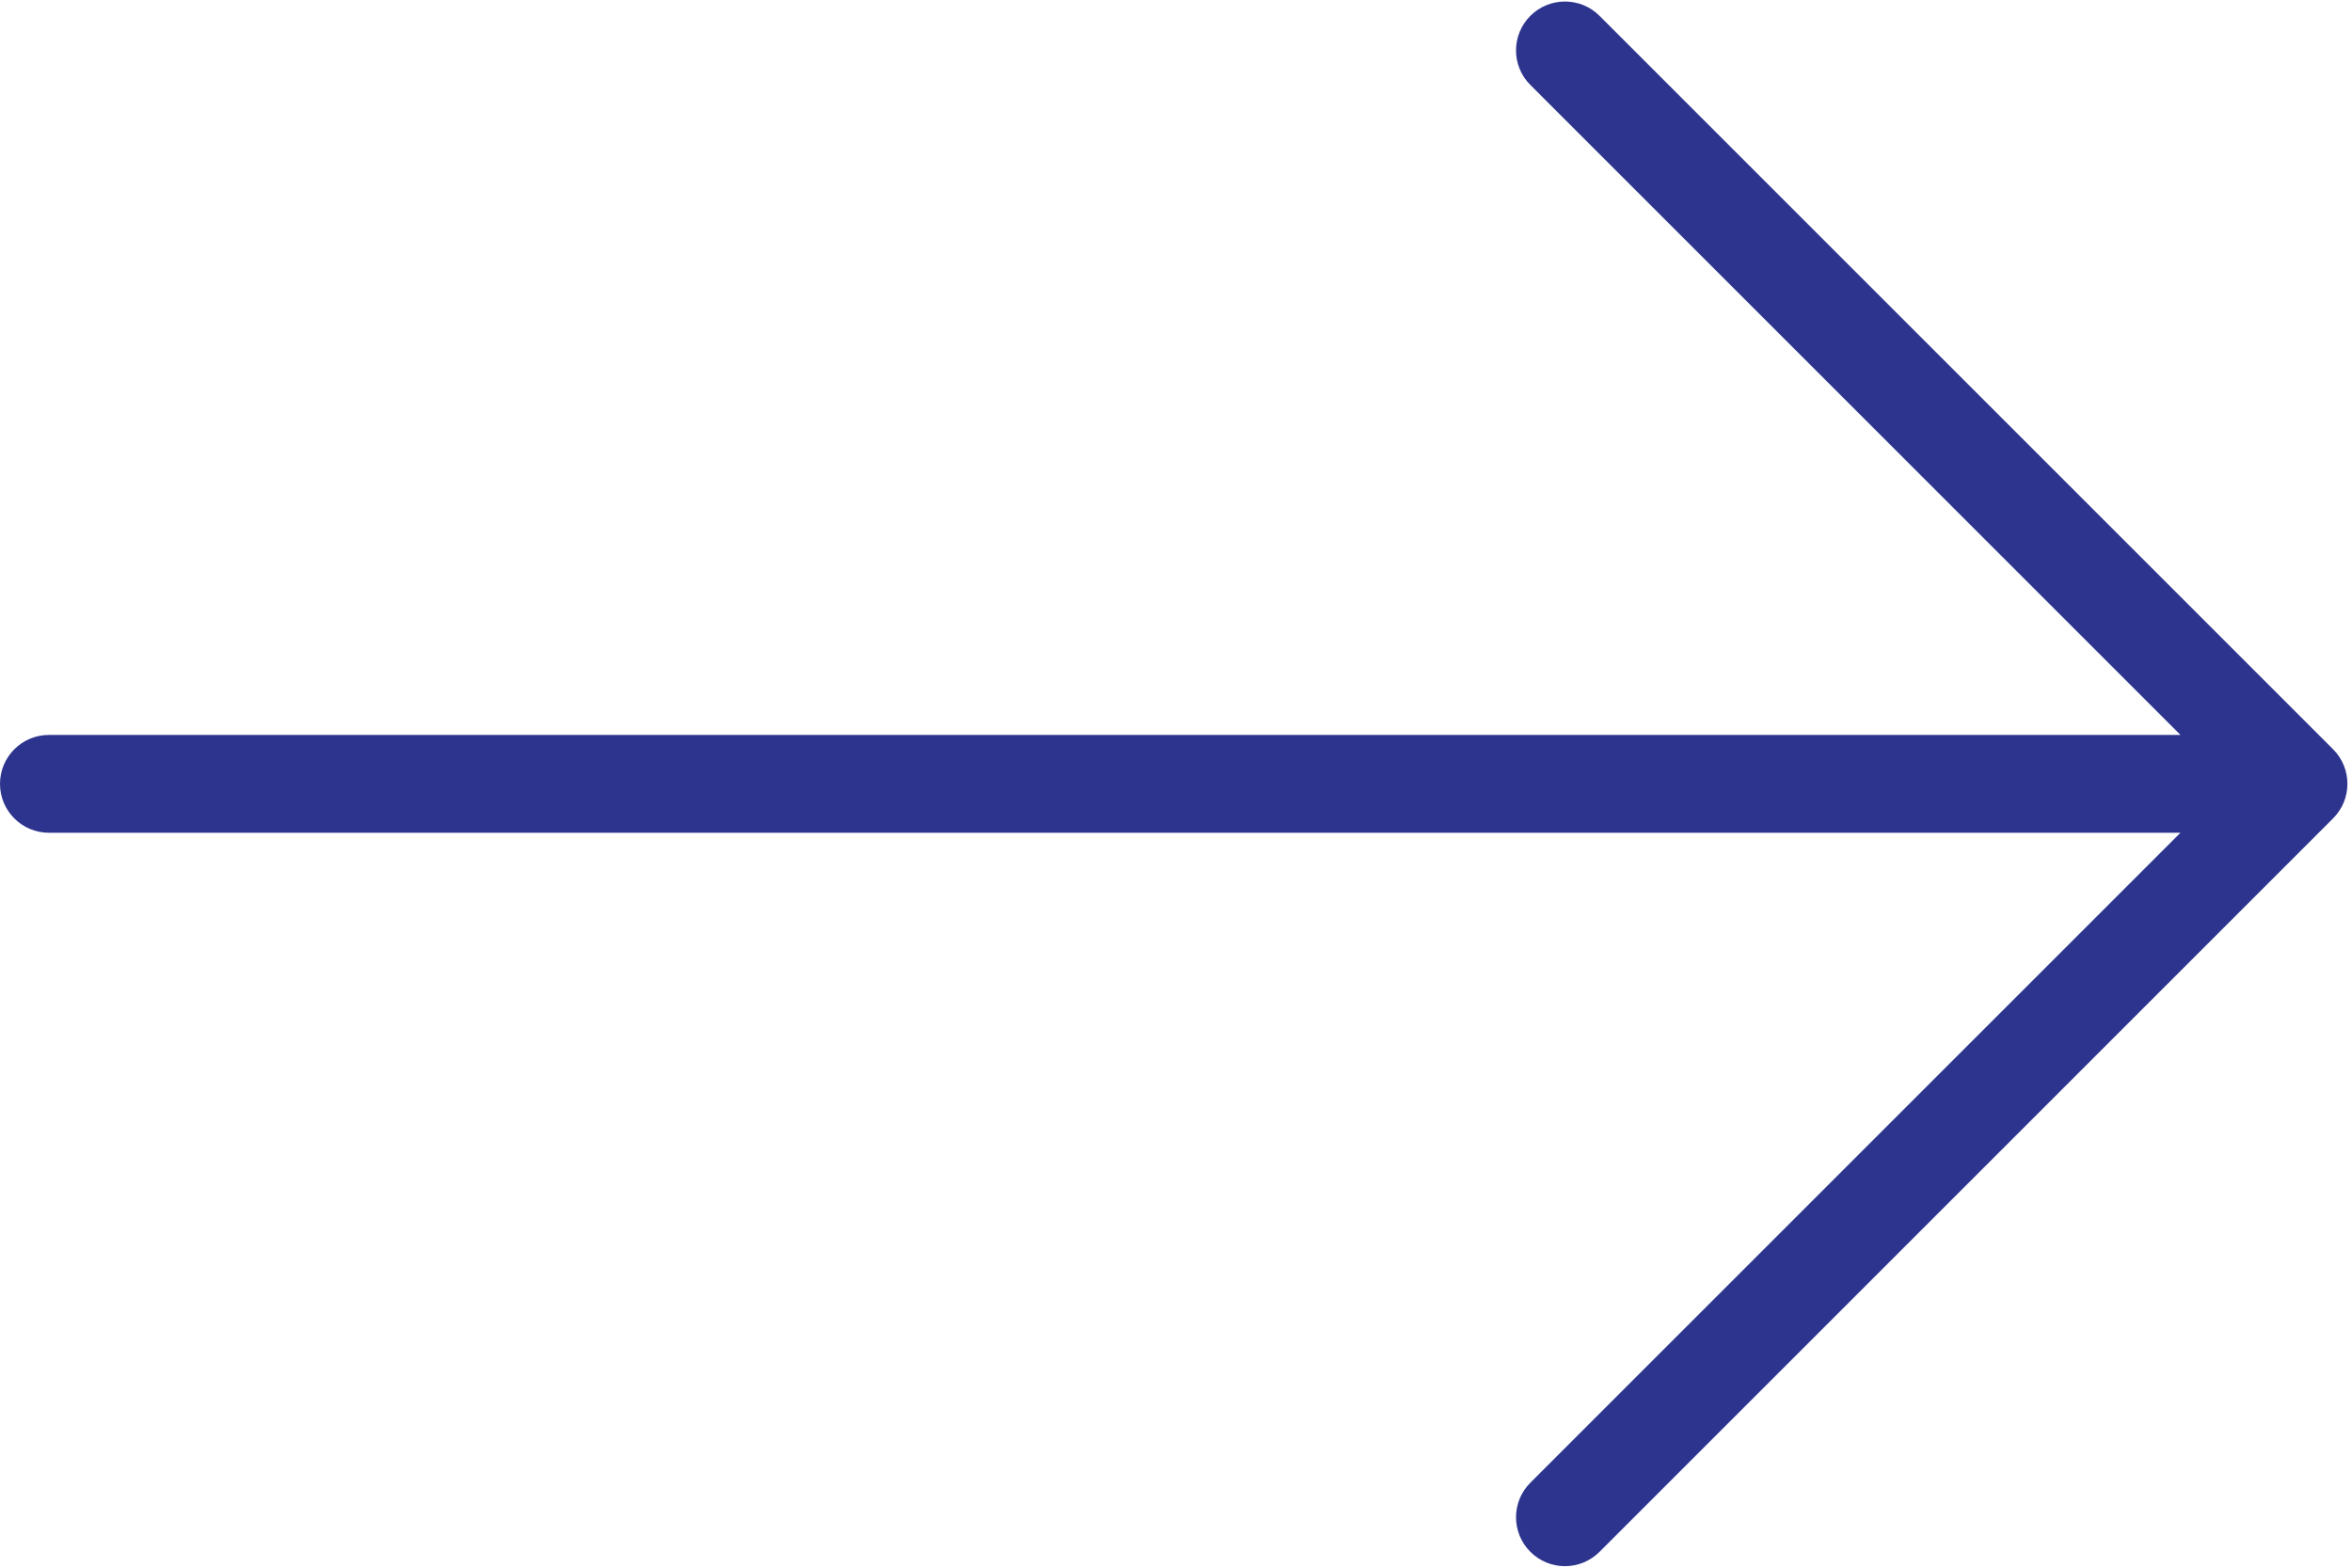
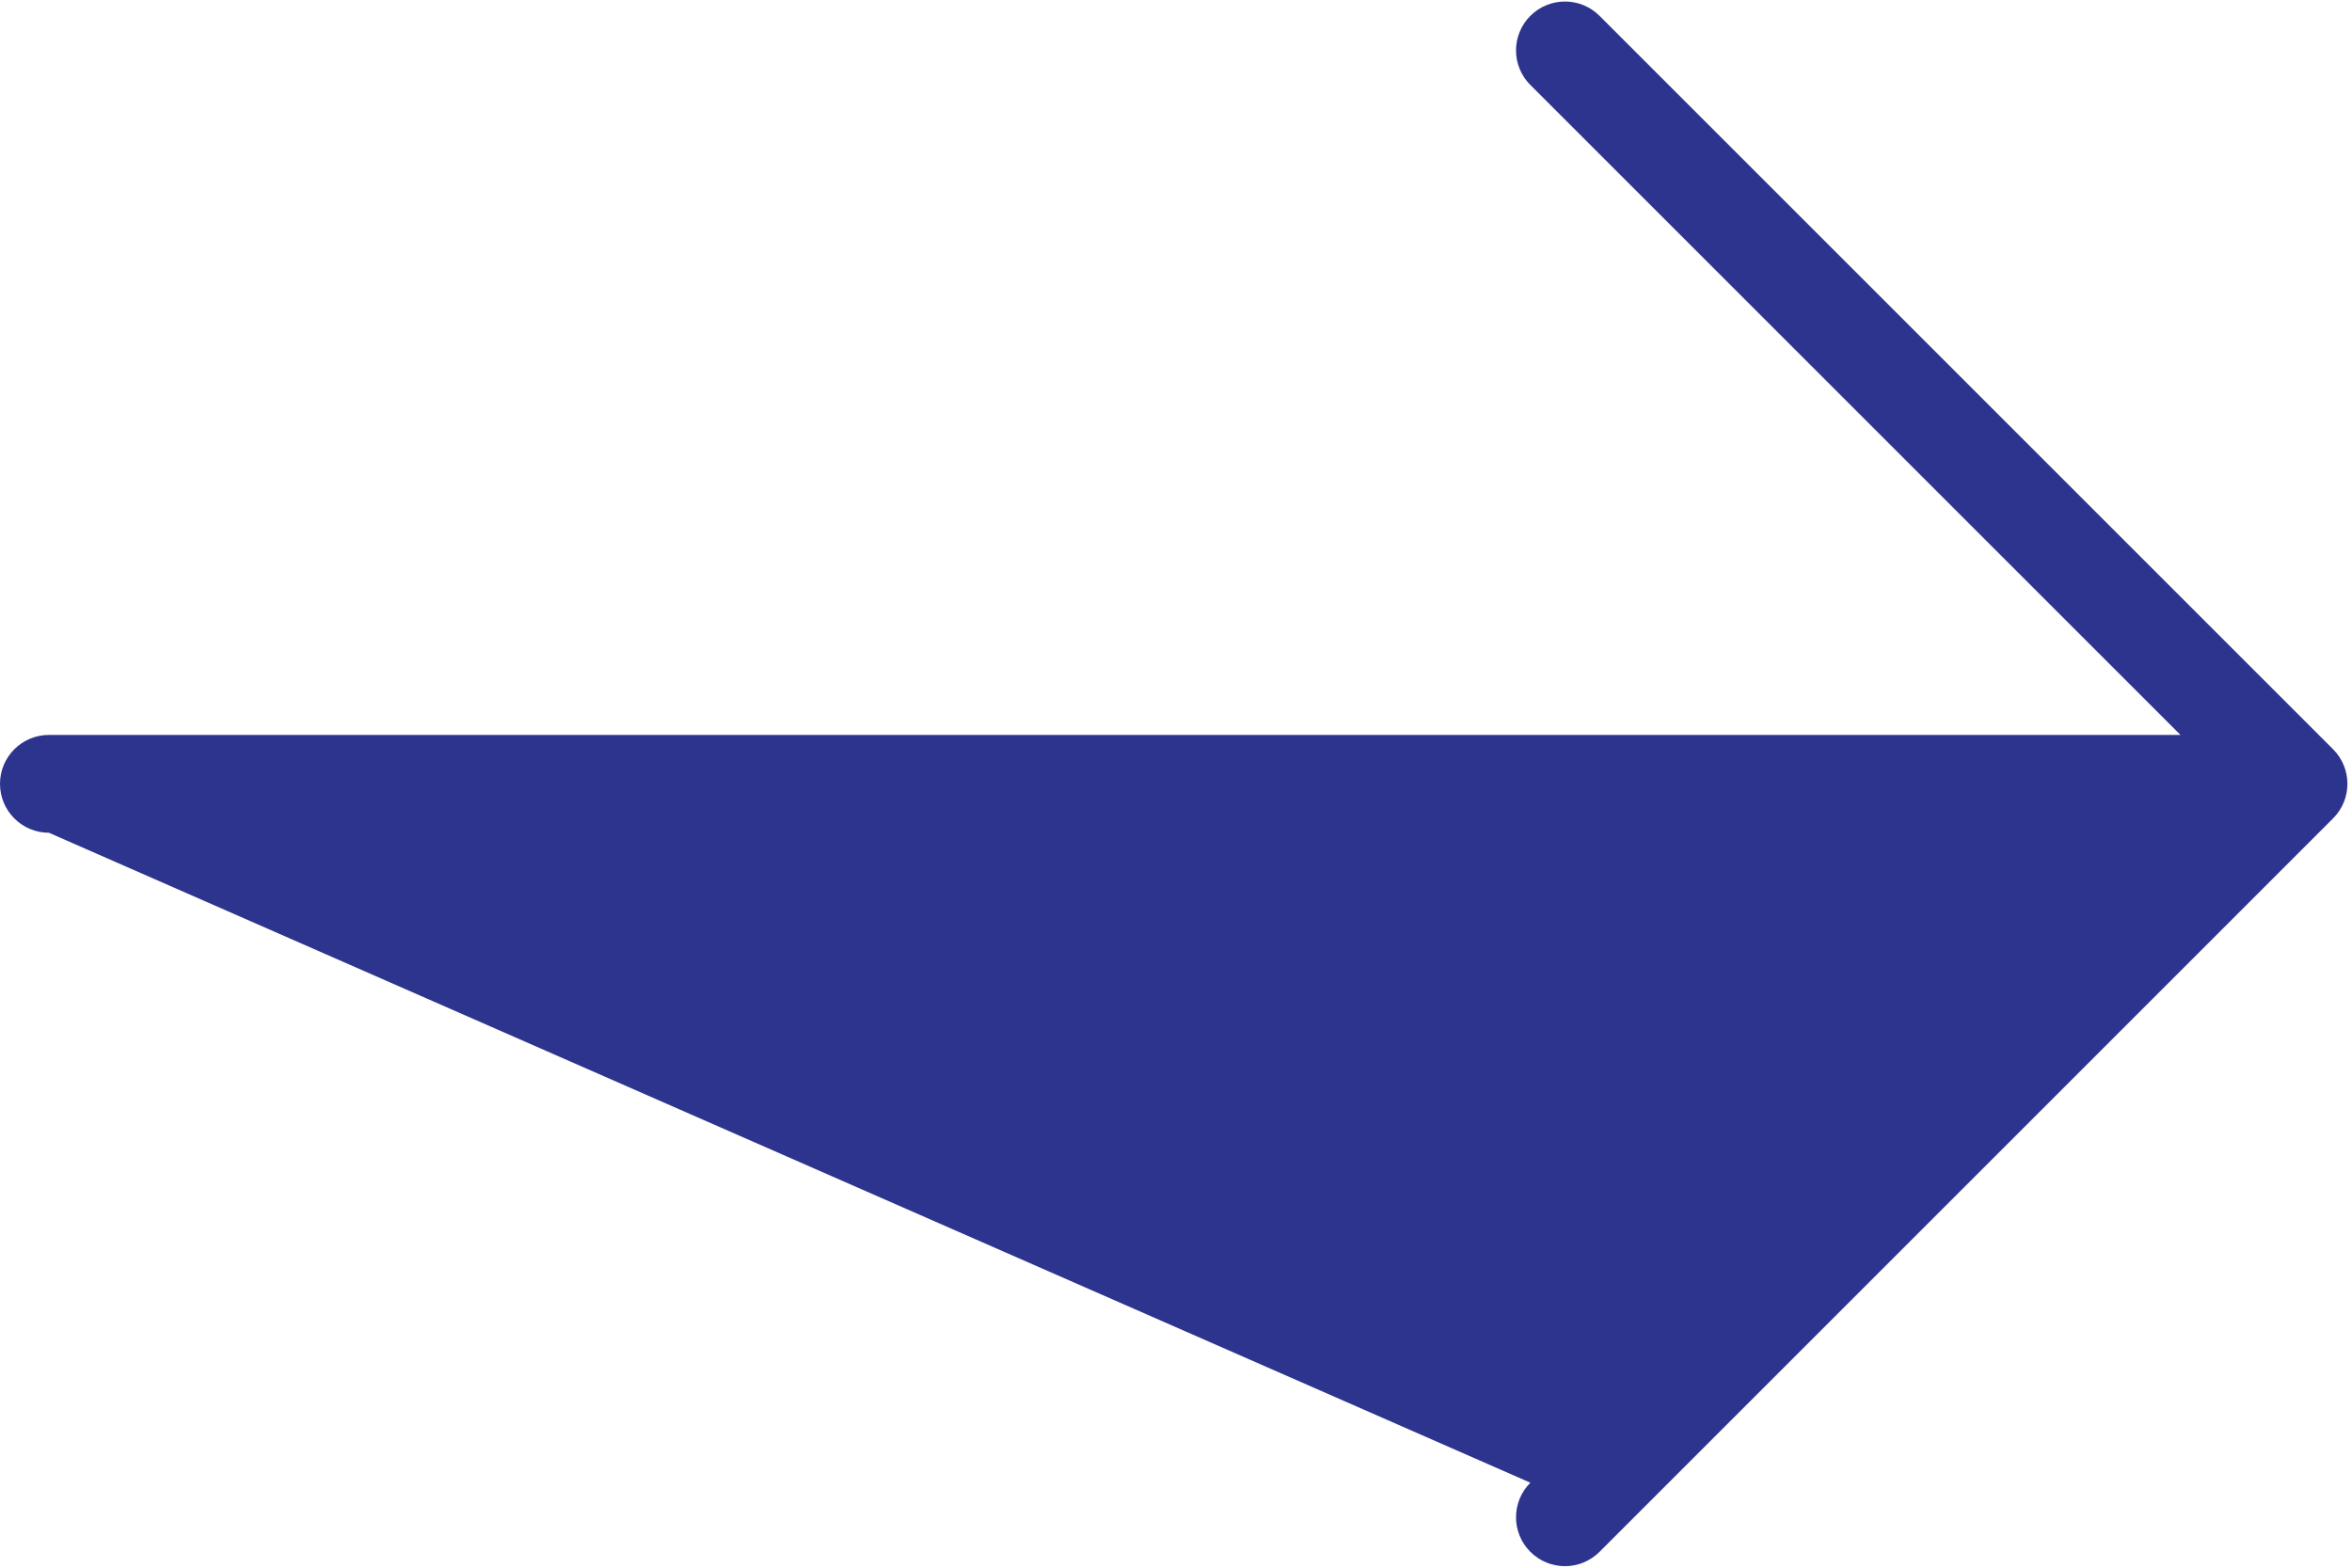
<svg xmlns="http://www.w3.org/2000/svg" width="45px" height="30px" viewBox="0 0 45 30" version="1.1">
  <title>right</title>
  <desc>Created with Sketch.</desc>
  <g id="Page-1" stroke="none" stroke-width="1" fill="none" fill-rule="evenodd">
    <g id="Homepage" transform="translate(-1020, -1877)" fill="#2D348D" fill-rule="nonzero">
      <g id="right" transform="translate(1020, 1877)">
        <g id="Layer_1">
-           <path d="M44.638,14.338 L30.603,0.303 C30.238,-0.062 29.645,-0.062 29.28,0.303 C28.914,0.669 28.914,1.261 29.28,1.626 L41.718,14.064 L0.936,14.064 C0.419,14.064 0,14.483 0,15 C0,15.517 0.419,15.936 0.936,15.936 L41.718,15.936 L29.28,28.374 C28.914,28.739 28.914,29.331 29.28,29.697 C29.463,29.879 29.702,29.971 29.942,29.971 C30.181,29.971 30.42,29.879 30.603,29.697 L44.638,15.661 C45.004,15.296 45.004,14.704 44.638,14.338 Z" id="Shape" />
+           <path d="M44.638,14.338 L30.603,0.303 C30.238,-0.062 29.645,-0.062 29.28,0.303 C28.914,0.669 28.914,1.261 29.28,1.626 L41.718,14.064 L0.936,14.064 C0.419,14.064 0,14.483 0,15 C0,15.517 0.419,15.936 0.936,15.936 L29.28,28.374 C28.914,28.739 28.914,29.331 29.28,29.697 C29.463,29.879 29.702,29.971 29.942,29.971 C30.181,29.971 30.42,29.879 30.603,29.697 L44.638,15.661 C45.004,15.296 45.004,14.704 44.638,14.338 Z" id="Shape" />
        </g>
      </g>
    </g>
  </g>
</svg>